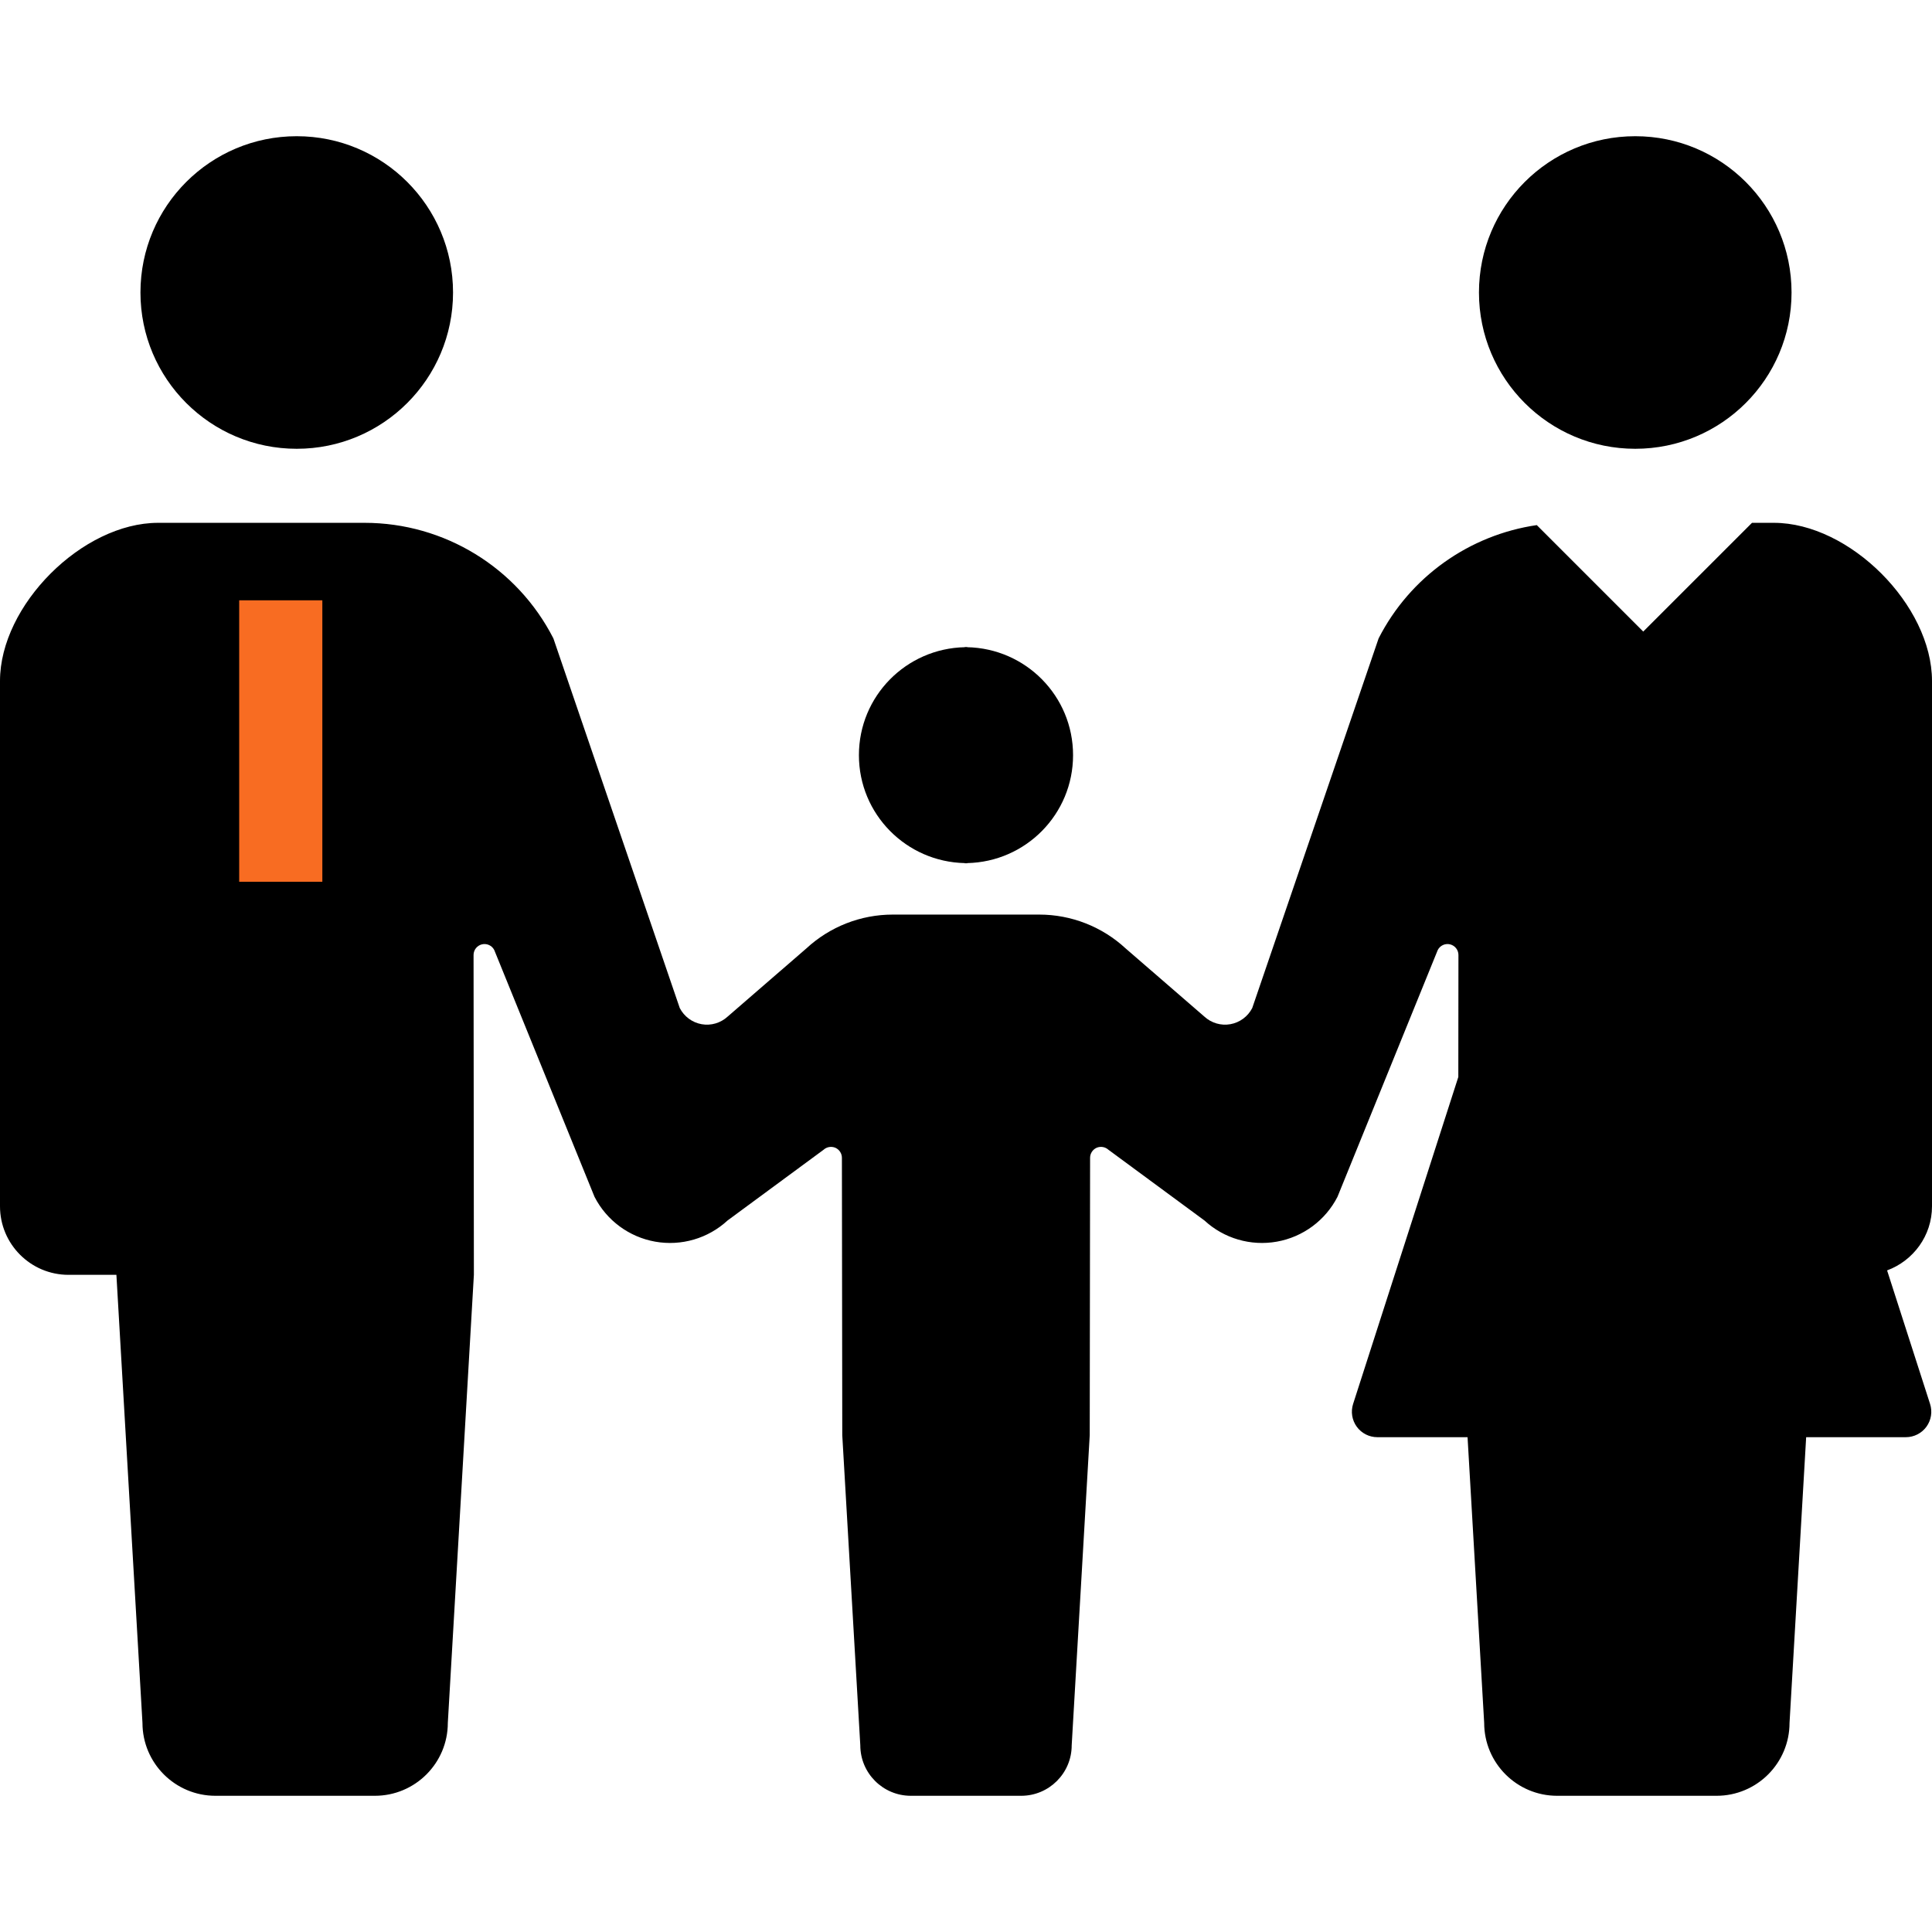
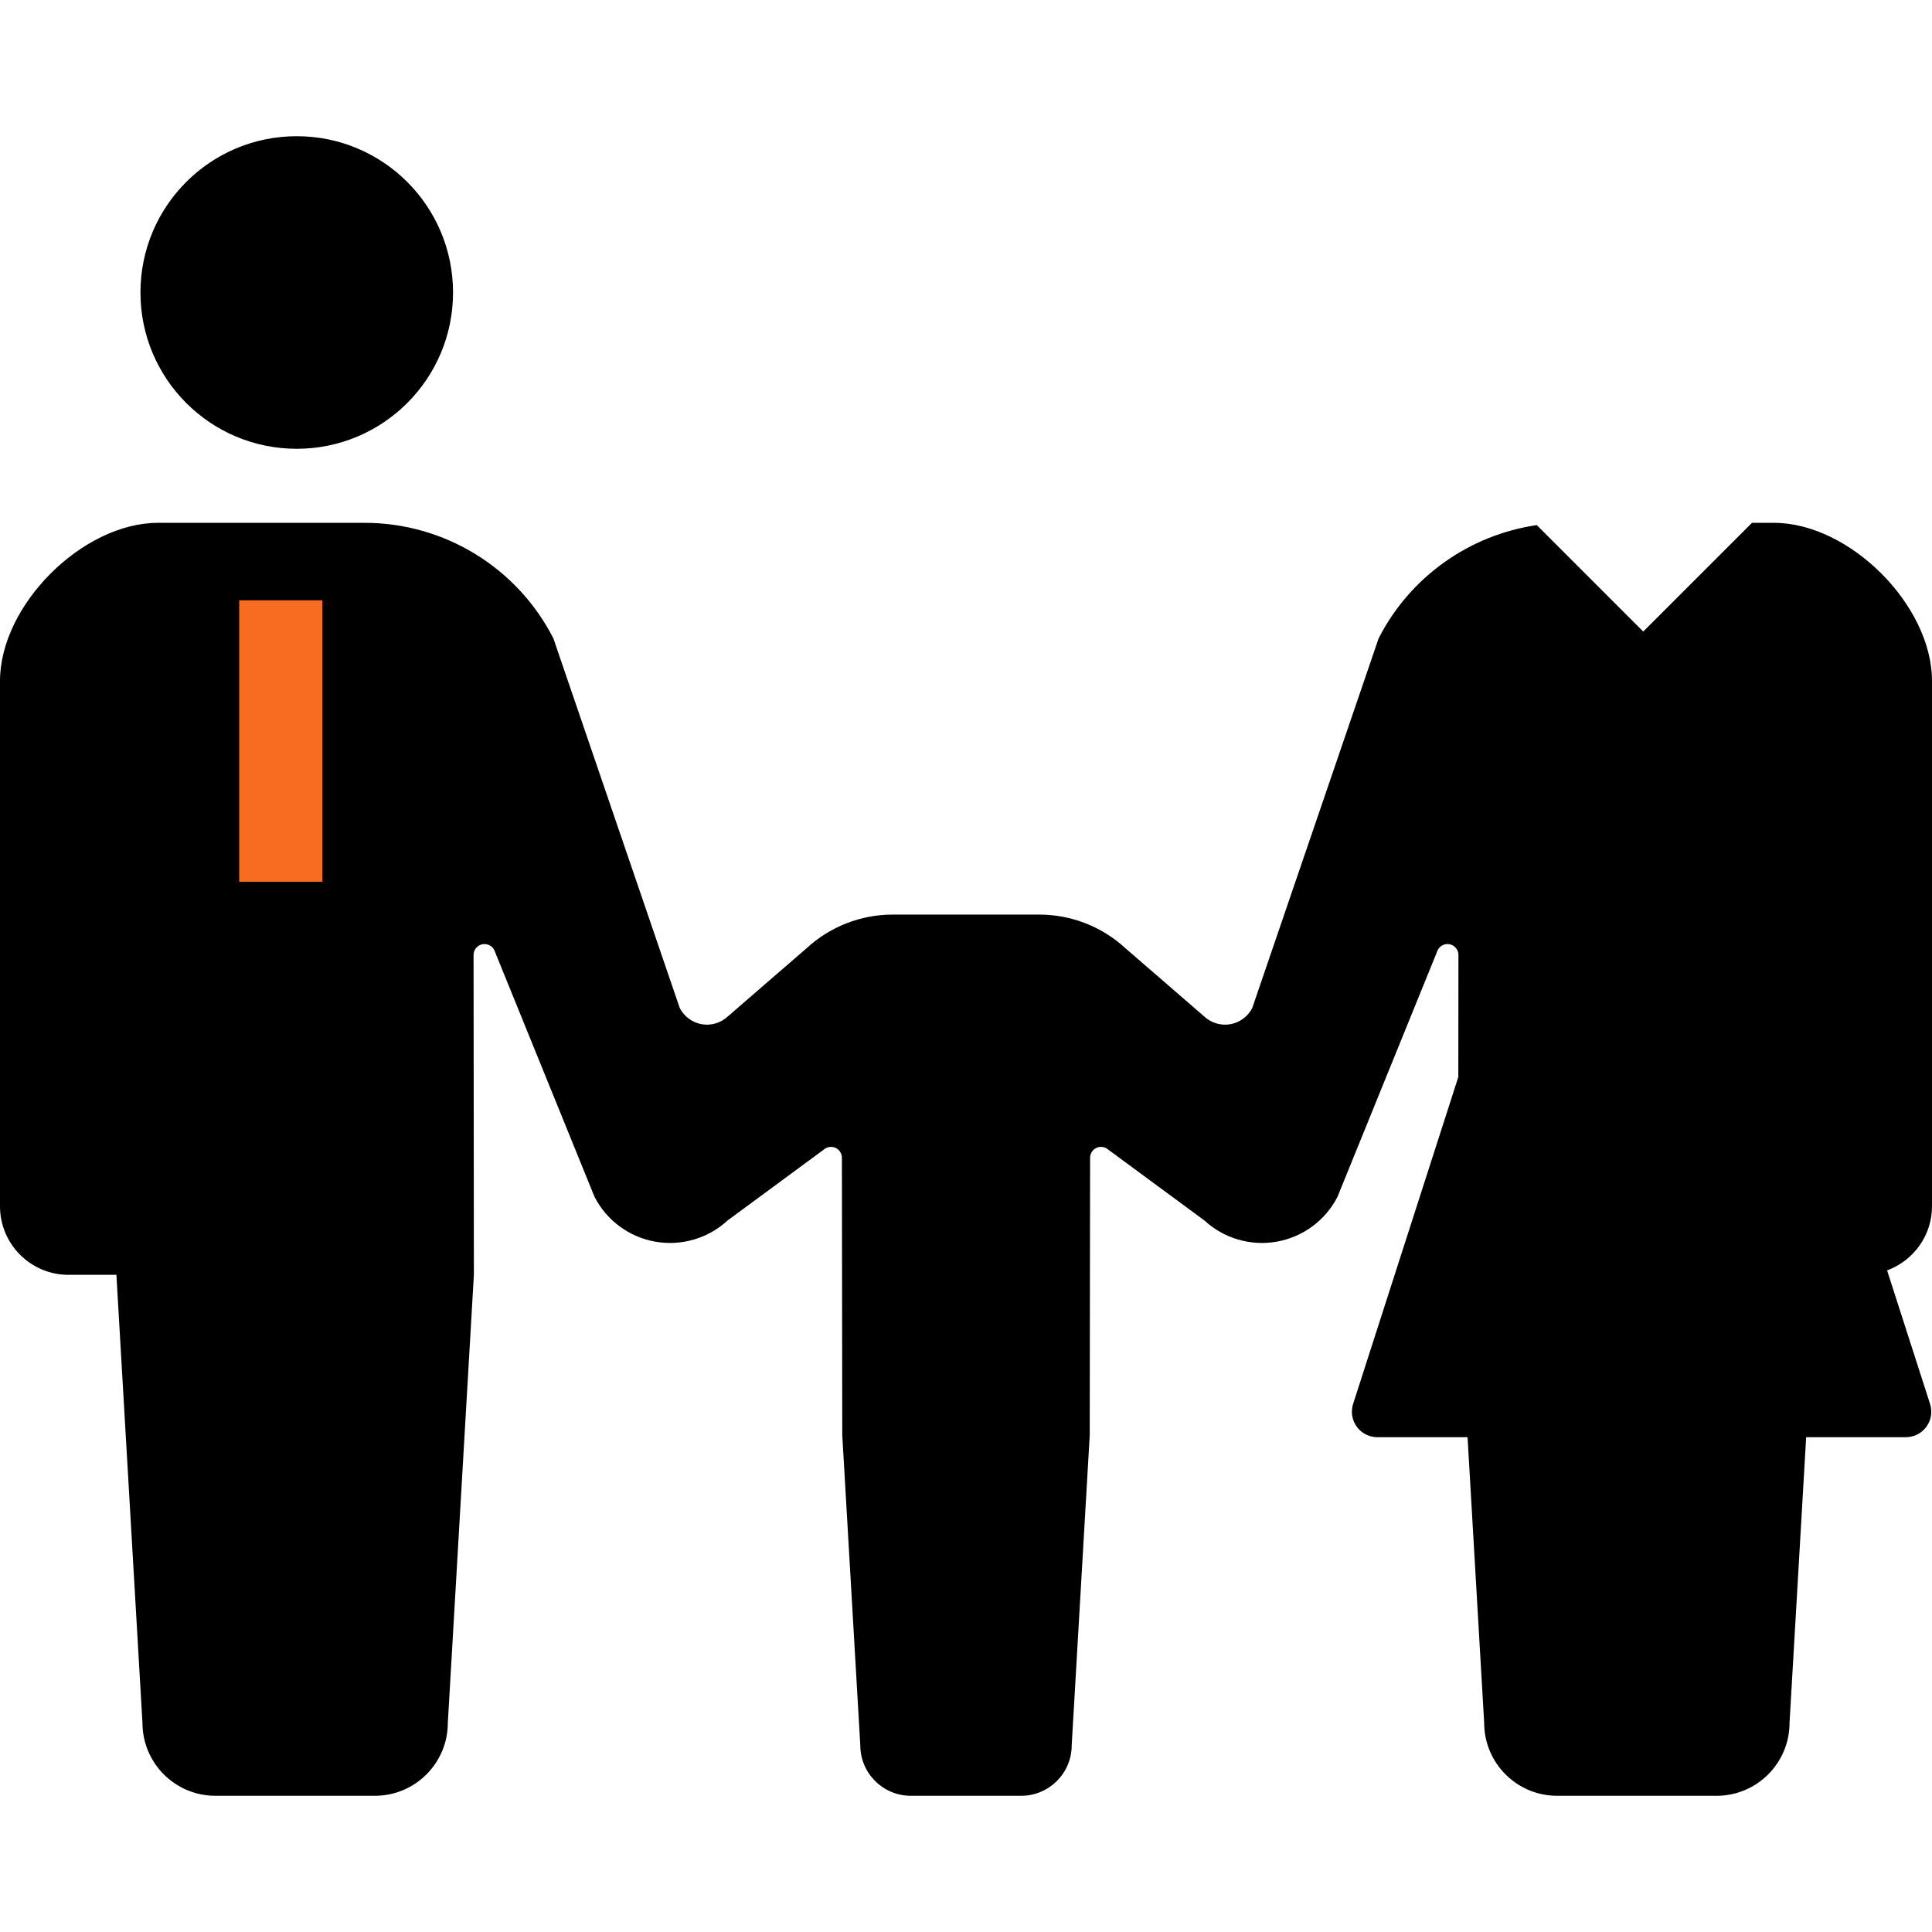
<svg xmlns="http://www.w3.org/2000/svg" width="500" viewBox="0 0 375 375" height="500" preserveAspectRatio="xMidYMid meet">
  <defs>
    <clipPath id="fe6e48cae9">
      <path d="M 31 108 L 89 108 L 89 178.965 L 31 178.965 Z M 31 108 " clip-rule="nonzero" />
    </clipPath>
  </defs>
  <g clip-path="url(#fe6e48cae9)">
    <path fill="#f86c22" d="M 31.227 108.625 L 88.859 108.625 L 88.859 178.789 L 31.227 178.789 Z M 31.227 108.625 " fill-opacity="1" fill-rule="nonzero" />
  </g>
  <path fill="#000000" d="M 57.598 87.109 C 74.355 87.109 87.934 73.523 87.934 56.777 C 87.934 40.012 74.355 26.438 57.598 26.438 C 40.836 26.438 27.262 40.012 27.262 56.777 C 27.262 73.523 40.836 87.109 57.598 87.109 Z M 57.598 87.109 " fill-opacity="1" fill-rule="nonzero" />
-   <path fill="#000000" d="M 187.285 167.527 L 187.285 167.574 C 187.359 167.574 187.426 167.551 187.5 167.551 C 187.574 167.551 187.641 167.574 187.715 167.574 L 187.715 167.527 C 199.113 167.297 208.281 158.023 208.281 146.578 C 208.281 135.117 199.113 125.852 187.715 125.621 L 187.715 125.574 C 187.641 125.574 187.574 125.598 187.5 125.598 C 187.426 125.598 187.359 125.574 187.285 125.574 L 187.285 125.621 C 175.887 125.852 166.715 135.117 166.715 146.578 C 166.715 158.023 175.887 167.293 187.285 167.527 Z M 187.285 167.527 " fill-opacity="1" fill-rule="nonzero" />
-   <path fill="#000000" d="M 317.402 87.109 C 334.164 87.109 347.738 73.523 347.738 56.777 C 347.738 40.012 334.164 26.438 317.402 26.438 C 300.645 26.438 287.066 40.012 287.066 56.777 C 287.066 73.523 300.645 87.109 317.402 87.109 Z M 317.402 87.109 " fill-opacity="1" fill-rule="nonzero" />
  <path fill="#000000" d="M 375 234.137 L 375 132.176 C 375 117.473 359.008 101.48 344.309 101.48 L 340.062 101.48 L 318.953 122.586 L 298.289 101.922 C 285.227 103.832 273.707 111.93 267.59 123.906 L 243.059 195.66 C 242.211 197.305 240.641 198.473 238.816 198.797 C 236.988 199.121 235.117 198.57 233.75 197.305 L 218.492 184.094 C 213.926 179.867 207.938 177.52 201.719 177.52 L 173.285 177.52 C 167.062 177.52 161.074 179.867 156.508 184.094 L 141.25 197.305 C 139.883 198.57 138.012 199.121 136.184 198.797 C 134.359 198.473 132.789 197.305 131.941 195.66 L 107.41 123.906 C 100.379 110.145 86.227 101.48 70.766 101.48 L 30.691 101.48 C 15.992 101.48 0 117.473 0 132.176 L 0 234.137 C 0 241.484 5.953 247.445 13.305 247.445 C 16.922 247.445 13.305 247.445 22.594 247.445 L 27.652 334.402 C 27.652 342.223 33.996 348.562 41.816 348.562 C 45.117 348.562 51.203 348.562 57.285 348.562 C 63.371 348.562 69.457 348.562 72.758 348.562 C 80.578 348.562 86.922 342.223 86.922 334.402 L 91.98 247.445 L 91.918 185.363 C 91.918 184.383 92.586 183.535 93.543 183.297 C 94.504 183.07 95.484 183.523 95.934 184.398 L 115.395 232.301 C 117.742 236.883 122.098 240.102 127.168 241.004 C 132.238 241.906 137.438 240.387 141.219 236.895 L 159.844 223.176 C 160.469 222.602 161.367 222.457 162.141 222.777 C 162.918 223.125 163.414 223.891 163.414 224.73 L 163.484 278.566 L 166.984 338.762 C 166.984 344.172 171.379 348.562 176.793 348.562 C 179.074 348.562 183.285 348.562 187.5 348.562 C 191.715 348.562 195.93 348.562 198.207 348.562 C 203.621 348.562 208.016 344.172 208.016 338.762 L 211.516 278.566 L 211.586 224.73 C 211.586 223.891 212.082 223.125 212.859 222.777 C 213.633 222.453 214.531 222.602 215.156 223.176 L 233.781 236.895 C 237.562 240.387 242.762 241.906 247.832 241.004 C 252.902 240.102 257.258 236.883 259.605 232.301 L 279.066 184.398 C 279.516 183.523 280.496 183.07 281.453 183.297 C 282.414 183.535 283.082 184.383 283.082 185.363 L 283.059 209.043 L 262.637 272.504 C 262.156 274.008 262.418 275.652 263.348 276.93 C 264.277 278.203 265.762 278.957 267.34 278.957 L 284.852 278.957 L 288.078 334.402 C 288.078 342.223 294.422 348.562 302.242 348.562 C 305.543 348.562 311.629 348.562 317.715 348.562 C 323.797 348.562 329.883 348.562 333.184 348.562 C 341.004 348.562 347.348 342.223 347.348 334.402 L 350.574 278.957 L 369.926 278.957 C 371.5 278.957 372.988 278.203 373.918 276.93 C 374.848 275.652 375.109 274.008 374.625 272.504 L 366.285 246.586 C 371.363 244.707 375 239.863 375 234.137 Z M 62.566 116.52 L 62.566 171.152 L 46.426 171.152 L 46.426 116.52 Z M 62.566 116.52 " fill-opacity="1" fill-rule="nonzero" />
</svg>